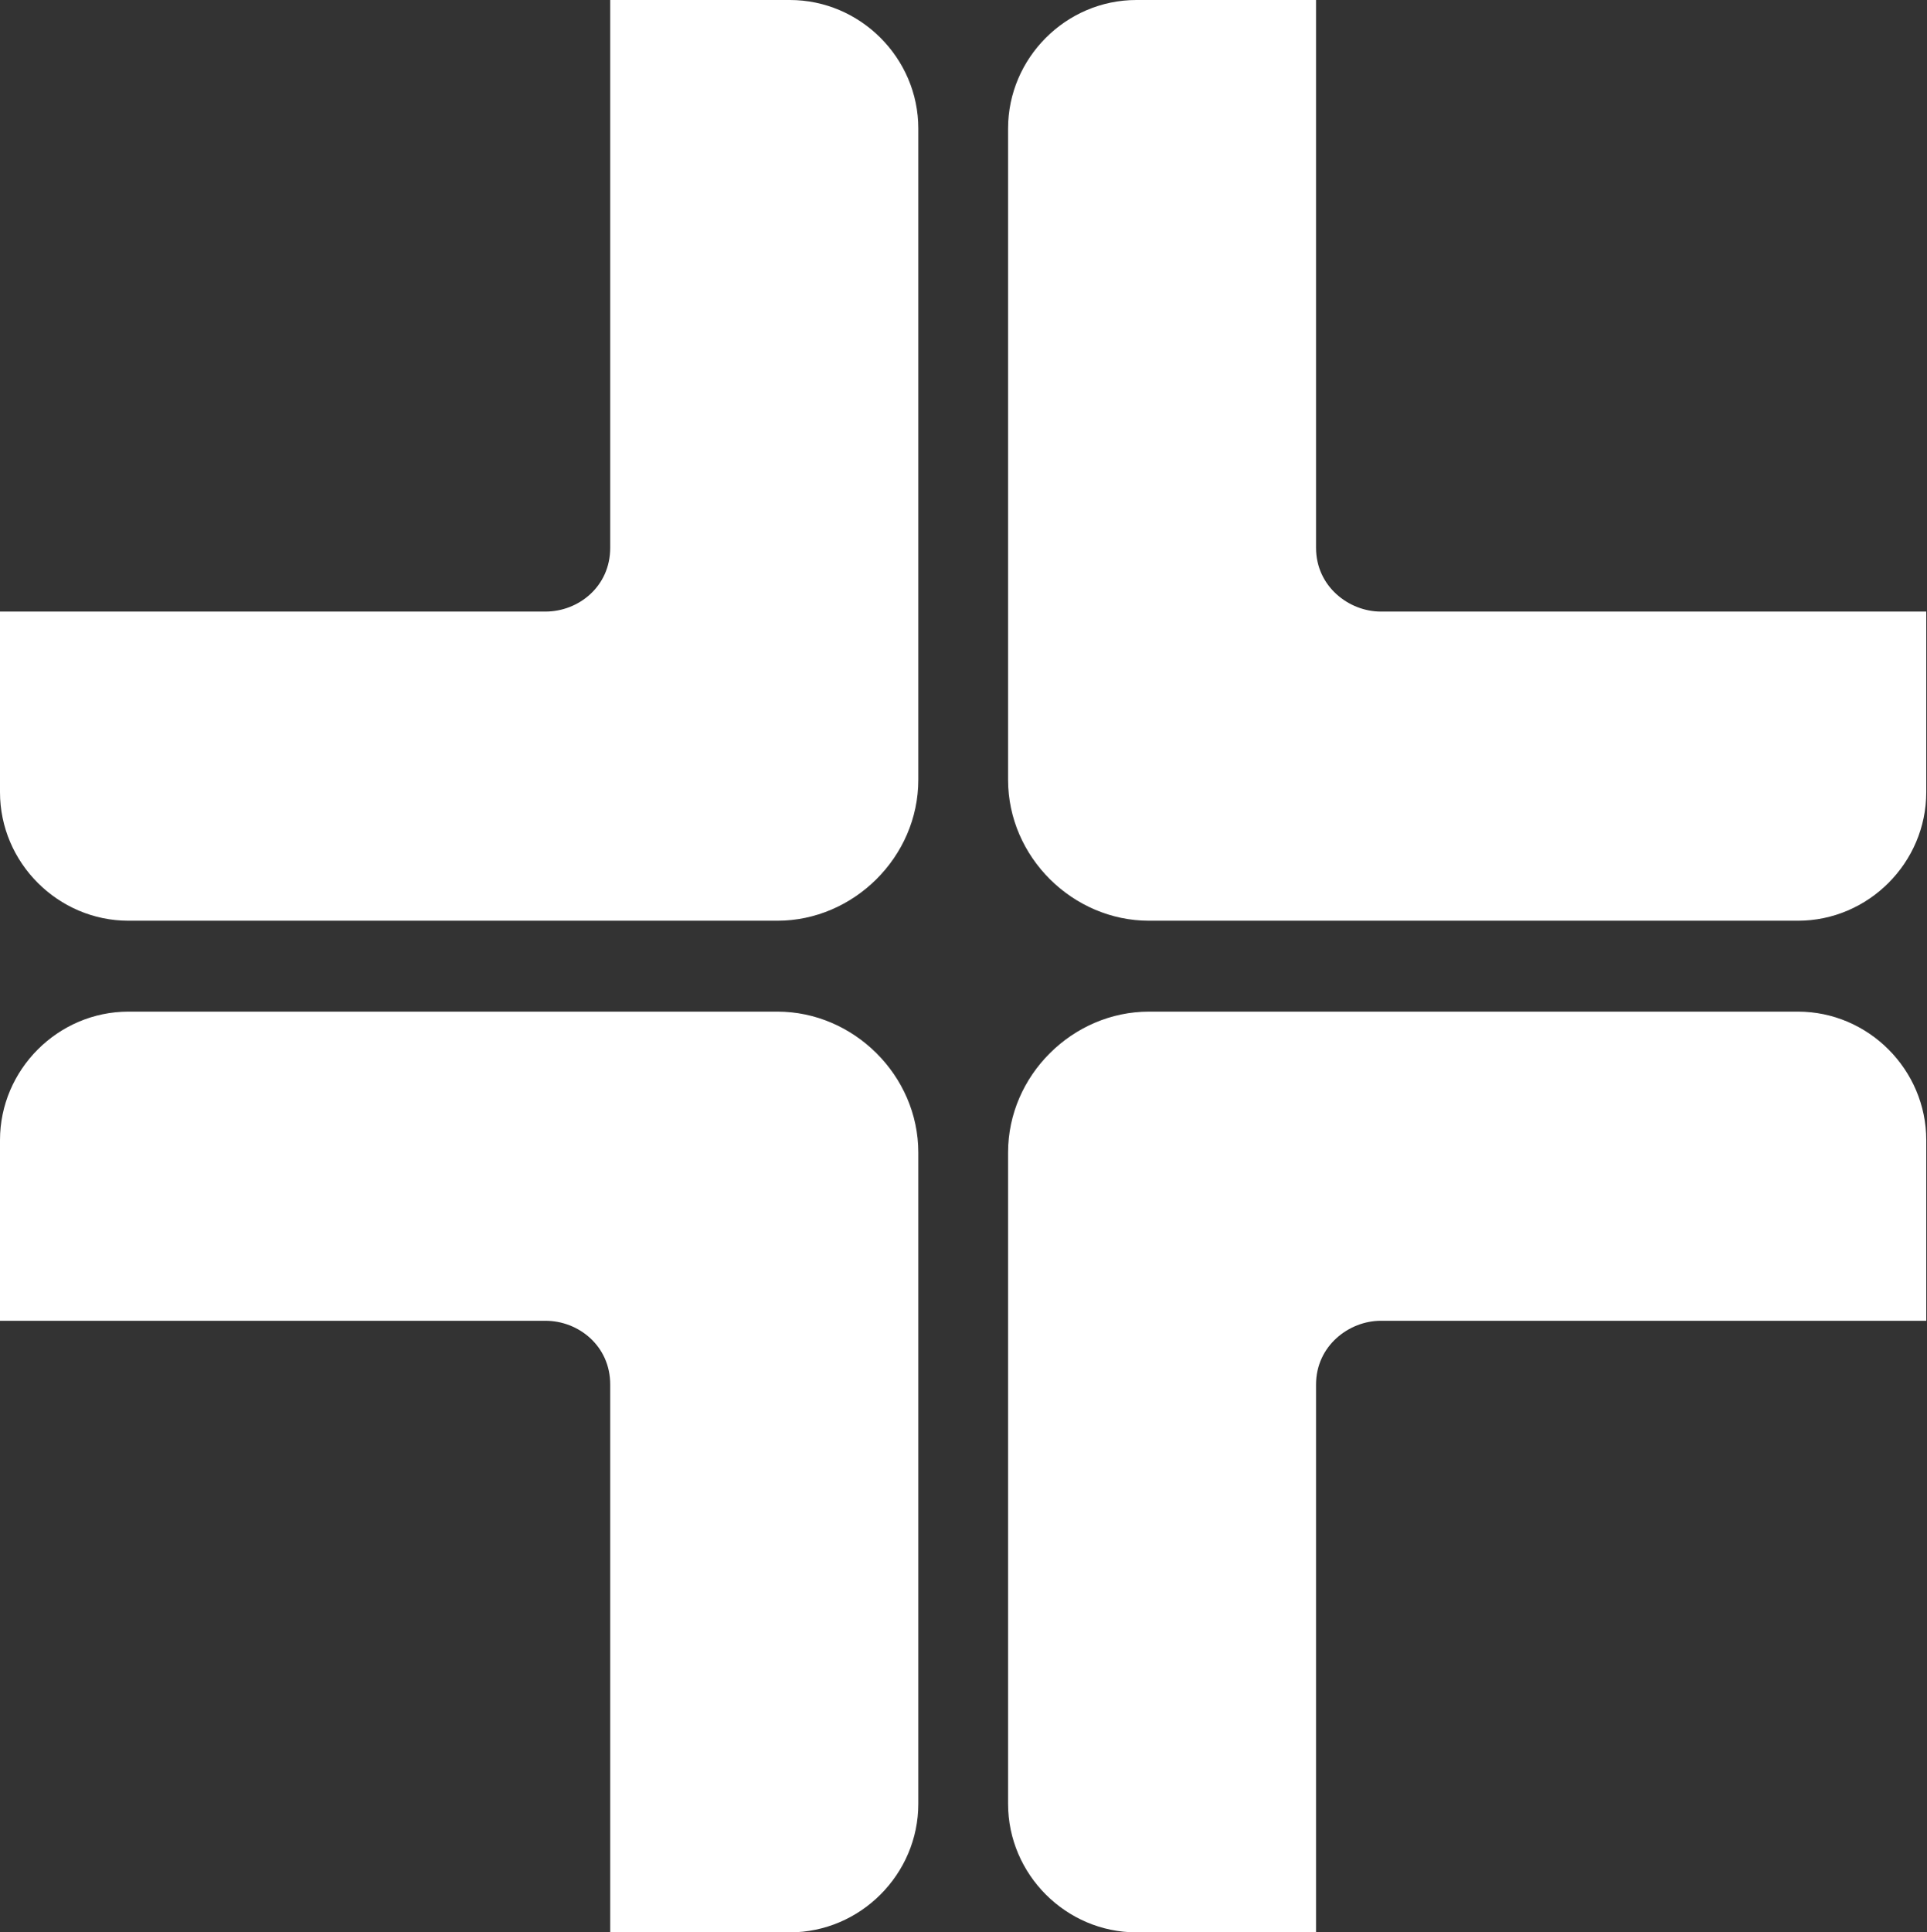
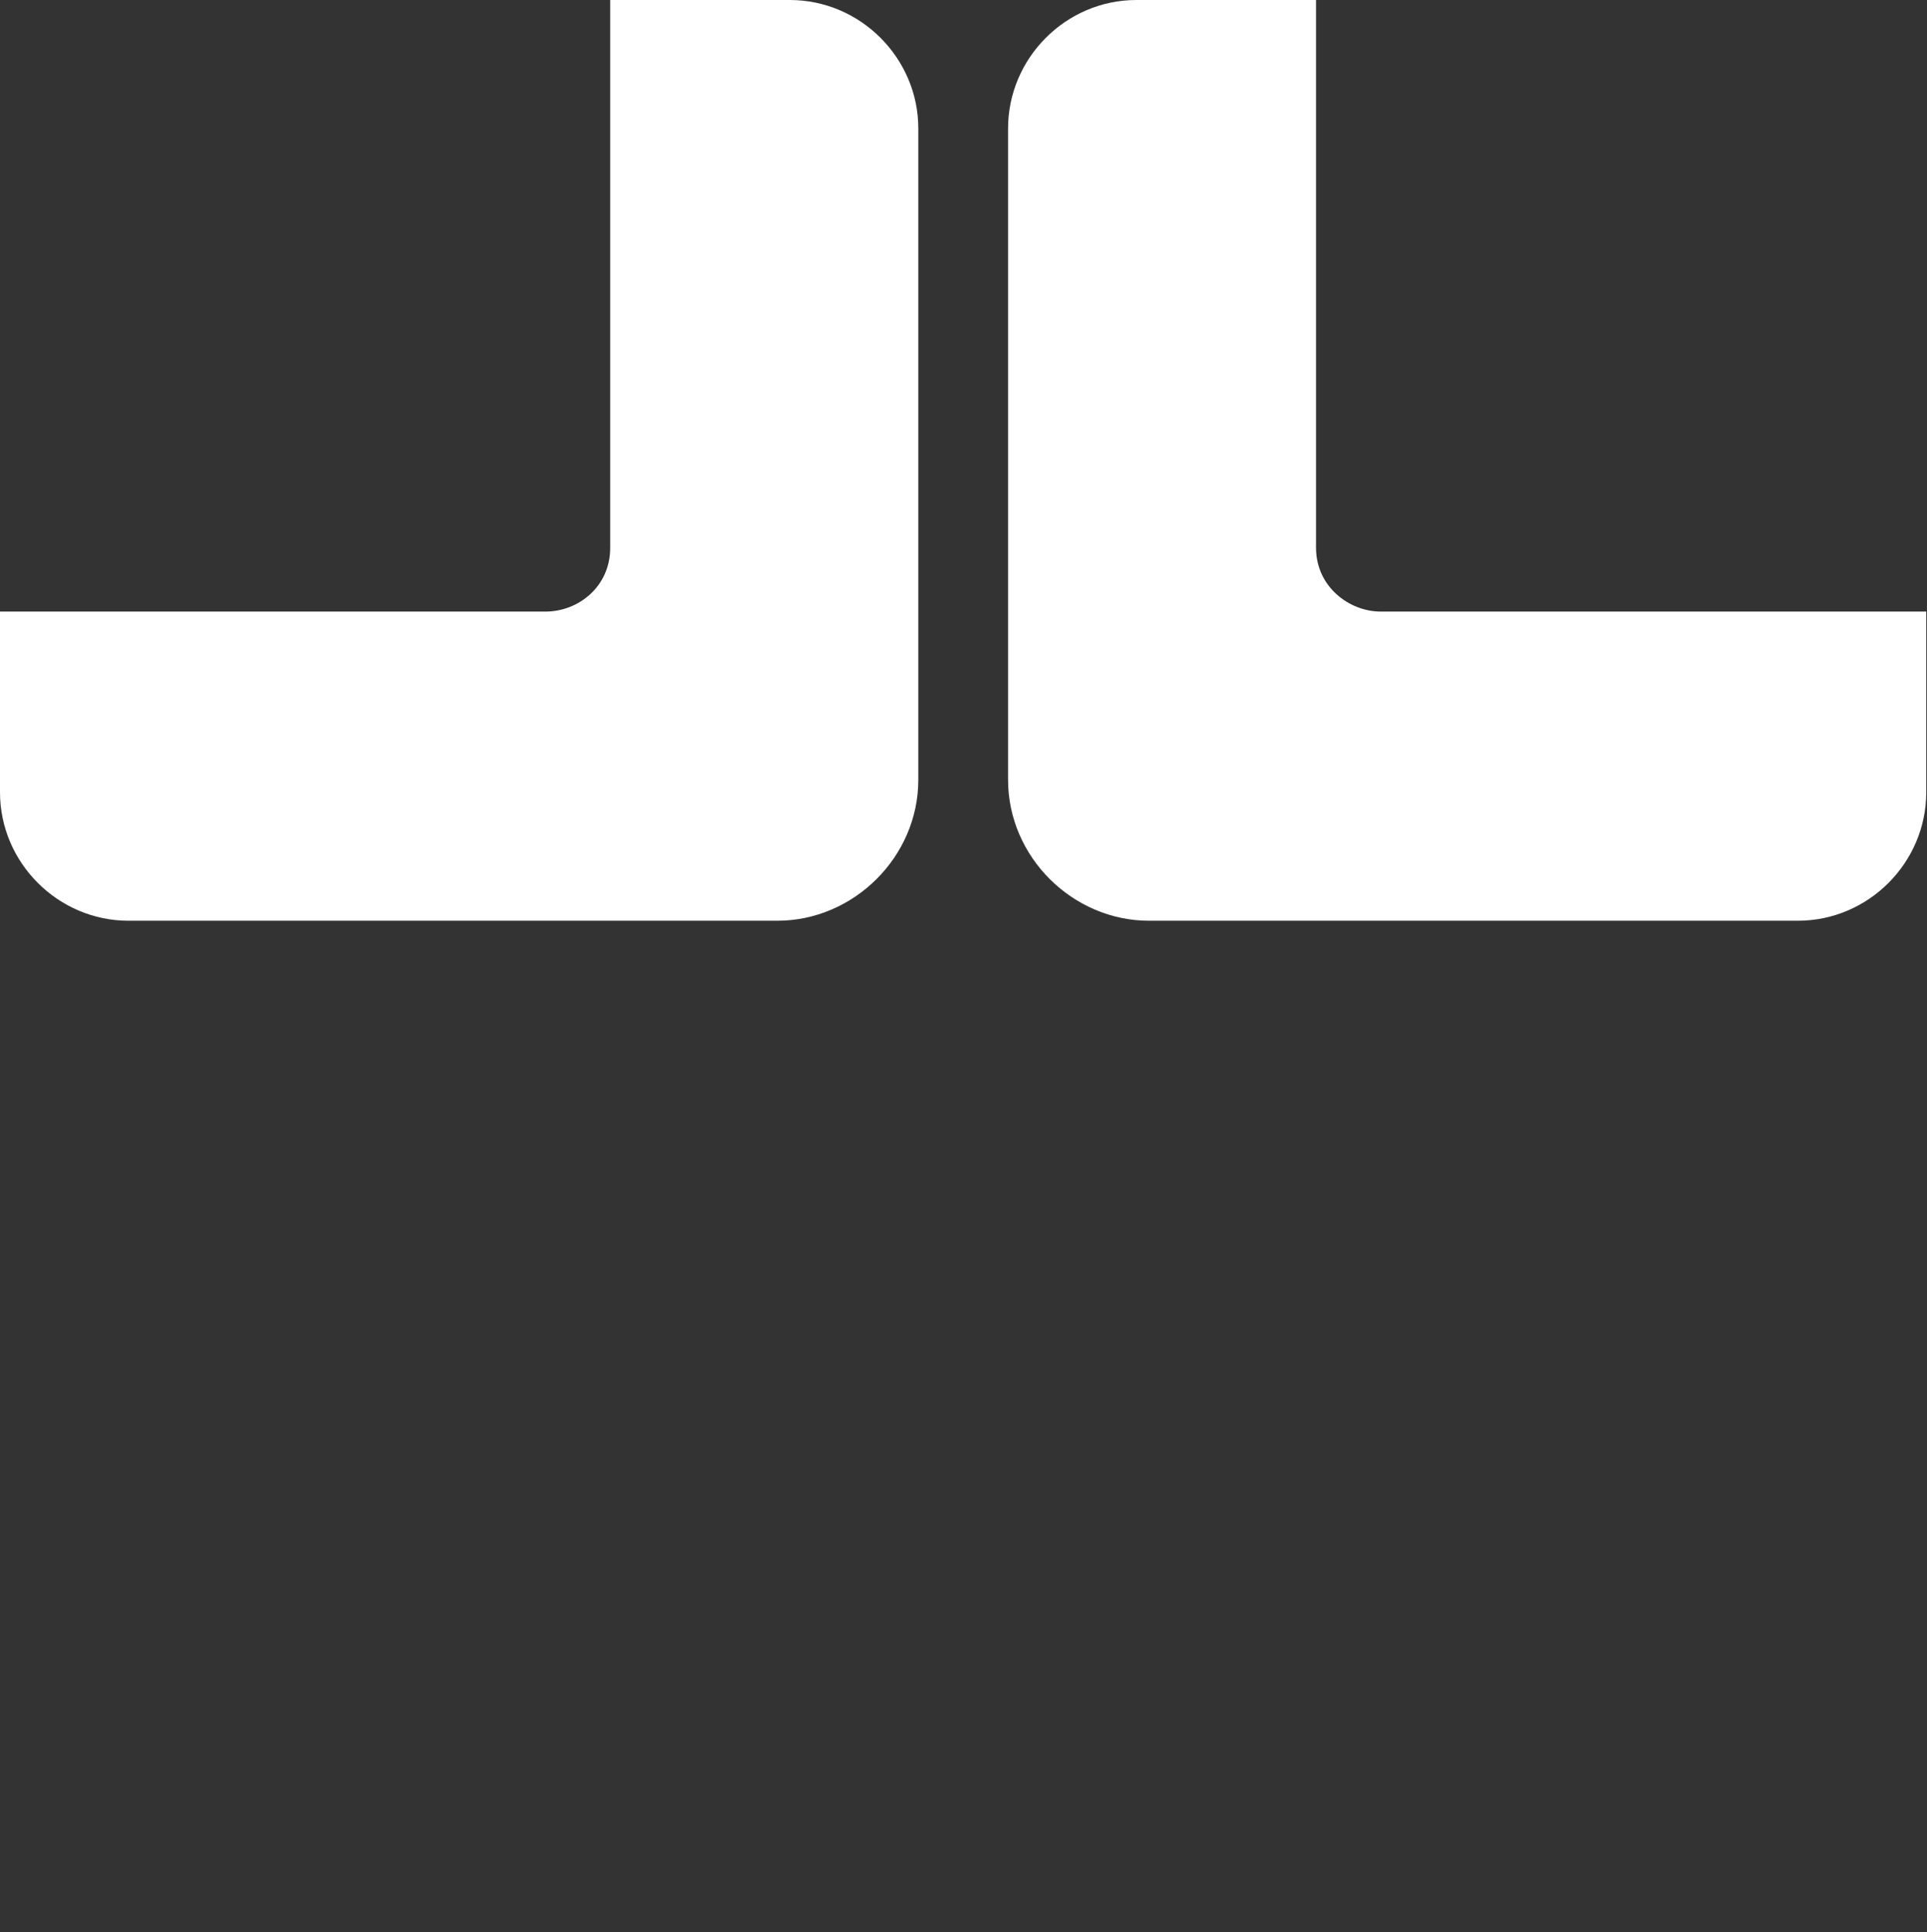
<svg xmlns="http://www.w3.org/2000/svg" version="1.2" viewBox="0 0 1548 1552" width="1548" height="1552">
  <rect x="0" y="0" width="1548" height="1552" fill="#333333" stroke="none" />
  <title>SGRY_BIG</title>
  <style>
		.s0 { fill: #ffffff } 
	</style>
  <path class="s0" d="m634.5 0h-144.3v440c0 31.1-25.5 51.2-52 51.2h-438.2v145.1c0 56.6 46.6 103.2 103.2 103.2h521.3c61.1 0 113.2-51.1 113.2-113.2v-523.1c0-56.6-46.6-103.2-103.2-103.2z" />
  <path class="s0" d="m912.9 0h144.3v440c0 31.1 26.5 51.2 52 51.2h438.2v145.1c0 56.6-46.5 103.2-103.1 103.2h-521.3c-61.2 0-113.2-51.1-113.2-113.2v-523.1c0-56.6 46.5-103.2 103.1-103.2z" />
-   <path class="s0" d="m634.5 1552h-144.3v-440c0-31.1-25.5-51.2-52-51.2h-438.2v-145.1c0-56.6 46.6-103.2 103.2-103.2h521.3c61.1 0 113.2 51.1 113.2 113.2v523.1c0 56.6-46.6 103.2-103.2 103.2z" />
-   <path class="s0" d="m912.9 1552h144.3v-440c0-31.1 26.5-51.2 52-51.2h438.2v-145.1c0-56.6-46.5-103.2-103.1-103.2h-521.3c-61.2 0-113.2 51.1-113.2 113.2v523.1c0 56.6 46.5 103.2 103.1 103.2z" />
</svg>